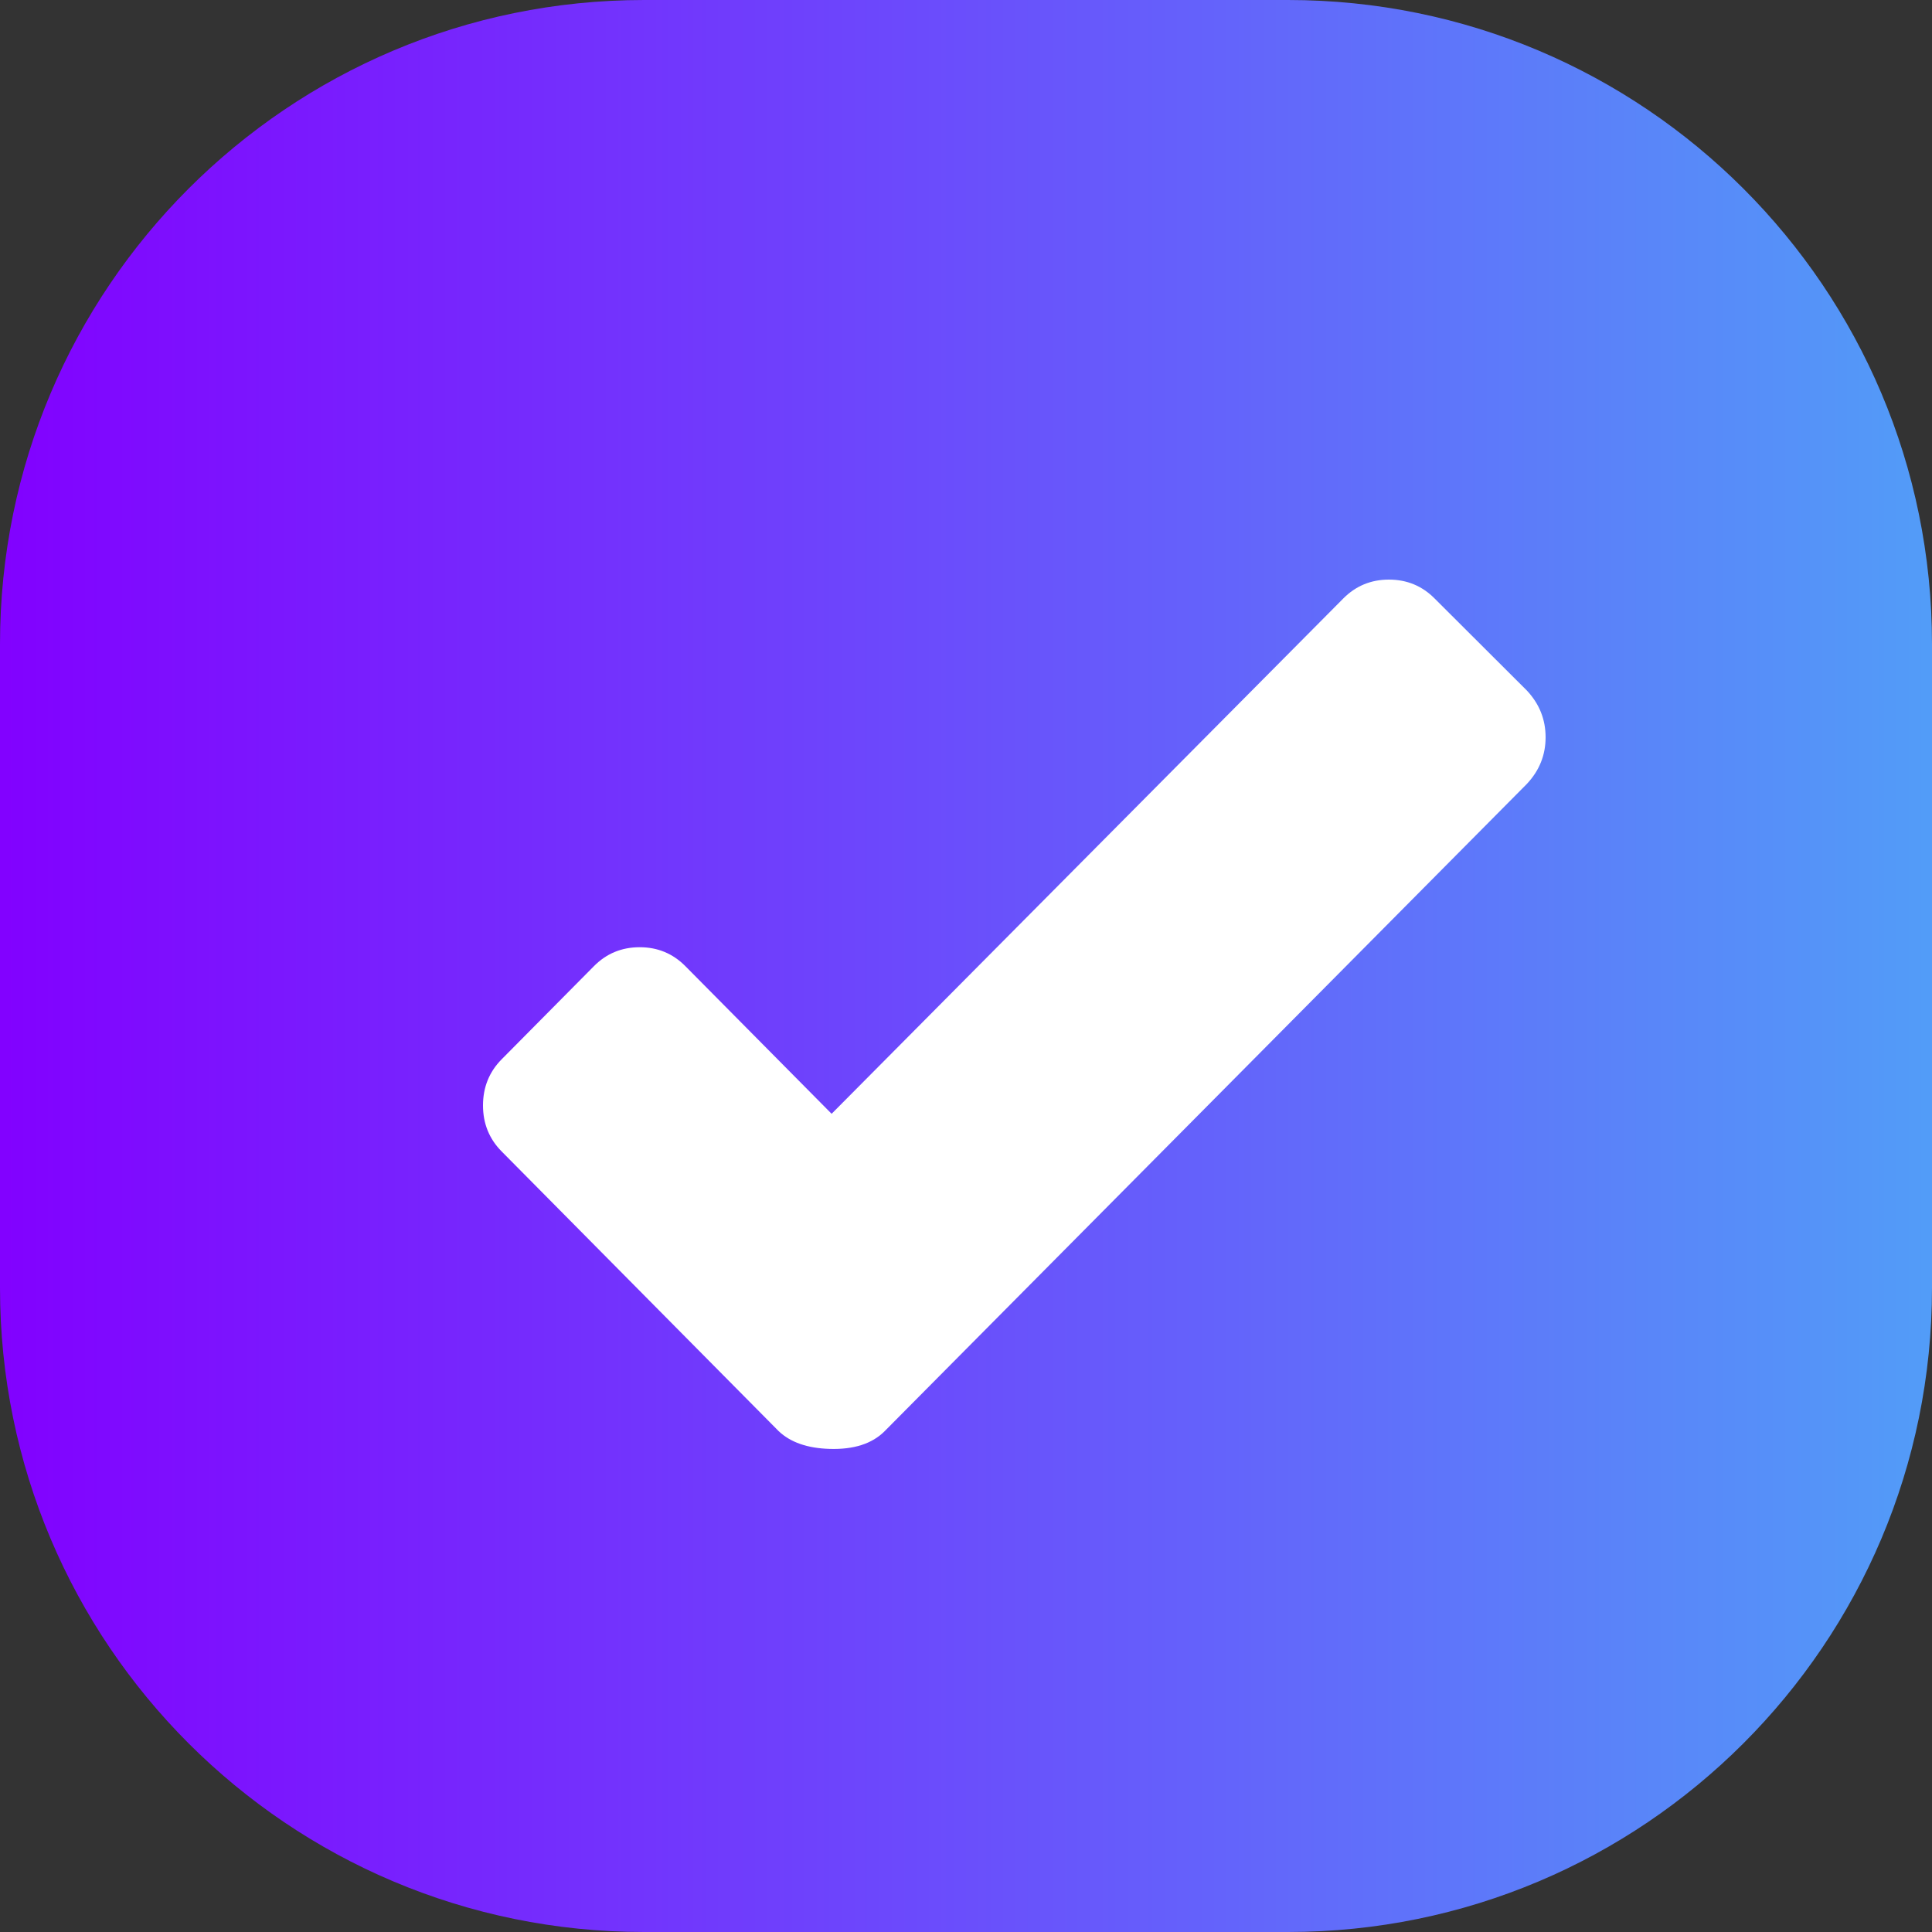
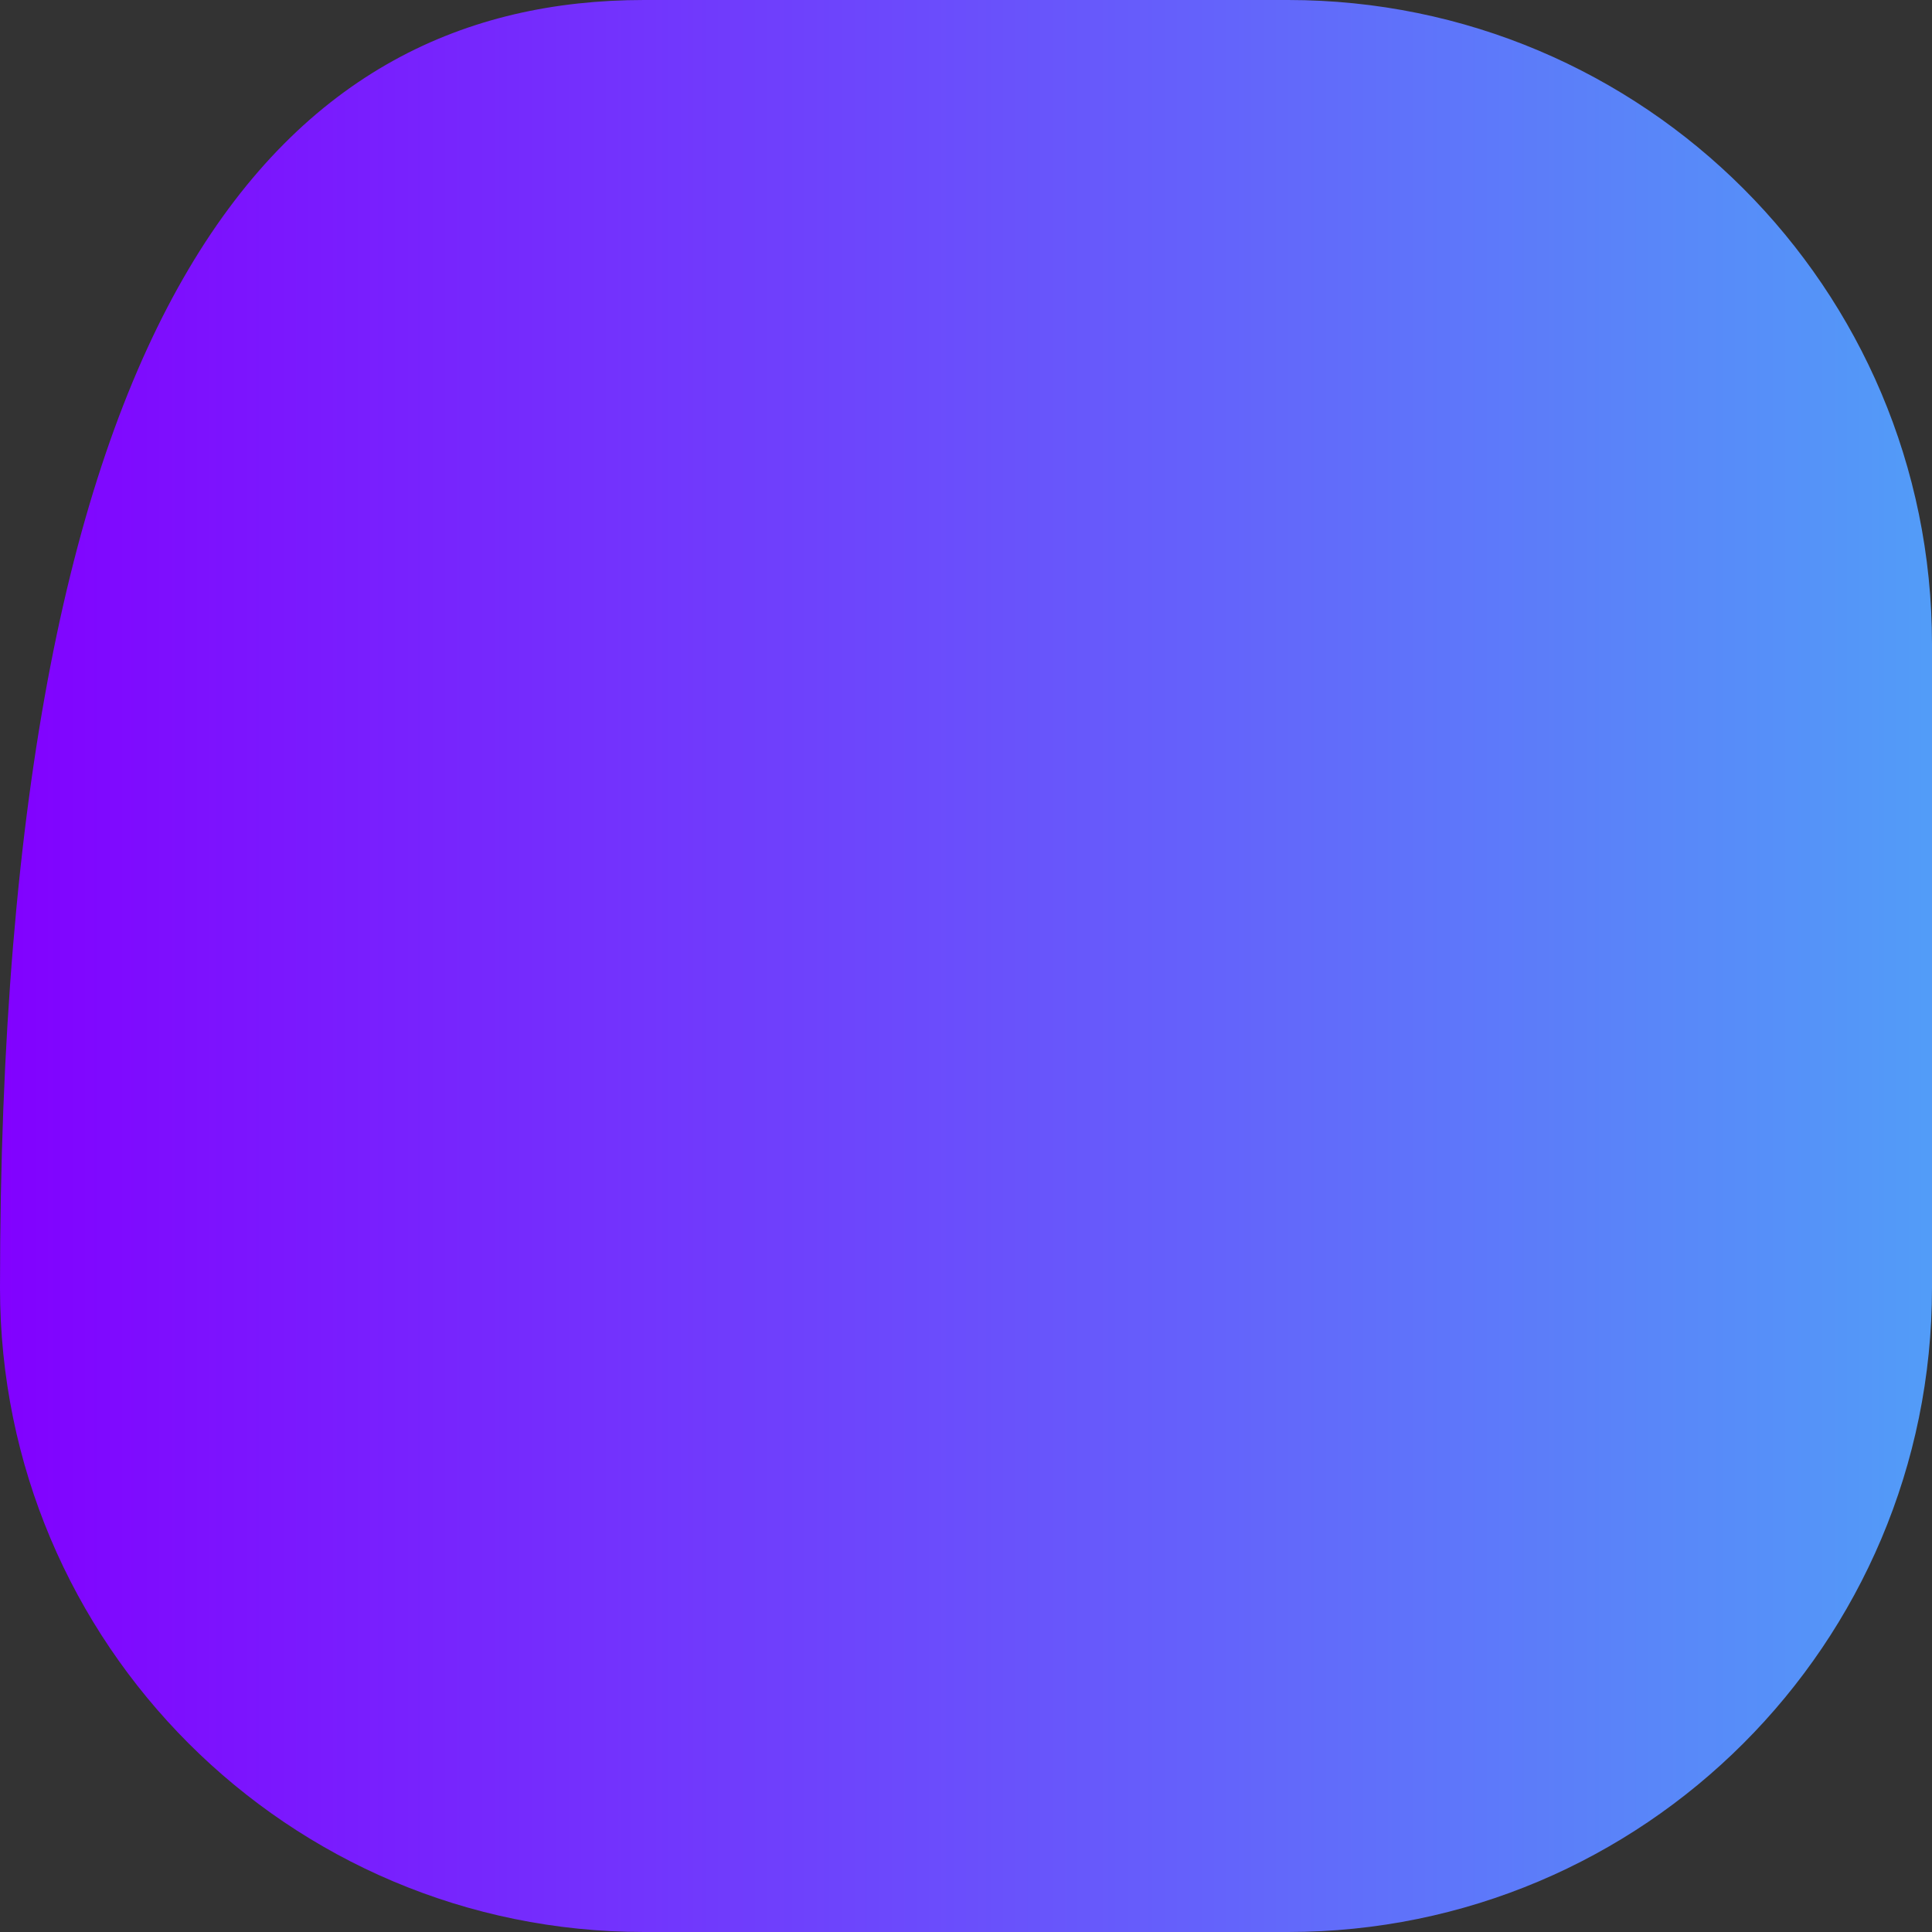
<svg xmlns="http://www.w3.org/2000/svg" width="18px" height="18px" viewBox="0 0 18 18" version="1.1">
  <rect x="0" y="0" width="18" height="18" fill="#333333" stroke="none" />
  <title>Group 2</title>
  <defs>
    <linearGradient x1="-1.11022302e-14%" y1="50%" x2="100%" y2="50%" id="linearGradient-1">
      <stop stop-color="#8200FF" offset="0%" />
      <stop stop-color="#529DF8" offset="100%" />
    </linearGradient>
  </defs>
  <g id="🎰-Casinosvergelijken" stroke="none" stroke-width="1" fill="none" fill-rule="evenodd">
    <g id="Homepage-element" transform="translate(-810, -277)">
      <g id="Group-3-Copy-6" transform="translate(810, 275)">
        <g id="Group-2" transform="translate(0, 2)">
-           <path d="M6,0 L12,0 C15.314,-6.08718376e-16 18,2.686 18,6 L18,12 C18,15.314 15.314,18 12,18 L6,18 C2.686,18 4.05812251e-16,15.314 0,12 L0,6 C-4.05812251e-16,2.686 2.686,6.08718376e-16 6,0 Z" id="Rectangle" fill="url(#linearGradient-1)" />
-           <path d="M14.226,7.303 L8.242,13.334 C8.125,13.451 7.955,13.506 7.729,13.499 C7.523,13.493 7.365,13.438 7.255,13.334 L4.674,10.728 C4.558,10.611 4.5,10.468 4.5,10.299 C4.5,10.13 4.558,9.986 4.674,9.869 L5.534,9.001 C5.65,8.884 5.792,8.825 5.96,8.825 C6.127,8.825 6.269,8.884 6.385,9.001 L7.748,10.377 L12.515,5.576 C12.631,5.459 12.773,5.4 12.94,5.4 C13.108,5.4 13.25,5.459 13.366,5.576 L14.226,6.434 C14.342,6.558 14.4,6.703 14.4,6.869 C14.4,7.035 14.342,7.179 14.226,7.303 Z" id="Path" fill="#FFFFFF" fill-rule="nonzero" />
+           <path d="M6,0 L12,0 C15.314,-6.08718376e-16 18,2.686 18,6 L18,12 C18,15.314 15.314,18 12,18 L6,18 C2.686,18 4.05812251e-16,15.314 0,12 C-4.05812251e-16,2.686 2.686,6.08718376e-16 6,0 Z" id="Rectangle" fill="url(#linearGradient-1)" />
        </g>
      </g>
    </g>
  </g>
</svg>